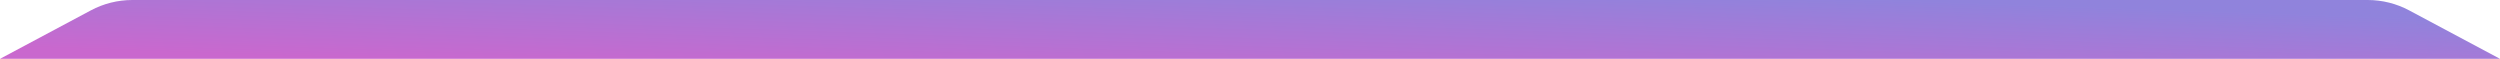
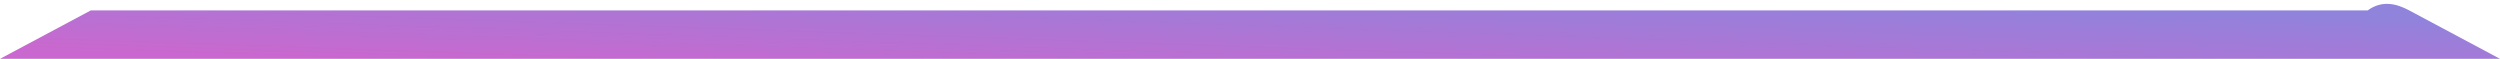
<svg xmlns="http://www.w3.org/2000/svg" width="340" height="8" viewBox="0 0 340 8" fill="none">
-   <path d="M12.353 1.412C14.091 0.485 16.03 0 18 0H322C323.97 0 325.909 0.485 327.647 1.412L340 8H0L12.353 1.412Z" fill="url(#paint0_linear_268_4696)" />
+   <path d="M12.353 1.412H322C323.97 0 325.909 0.485 327.647 1.412L340 8H0L12.353 1.412Z" fill="url(#paint0_linear_268_4696)" />
  <defs>
    <linearGradient id="paint0_linear_268_4696" x1="302.813" y1="1.5" x2="302.287" y2="16.77" gradientUnits="userSpaceOnUse">
      <stop stop-color="#9083DC" />
      <stop offset="1" stop-color="#C968CE" />
    </linearGradient>
  </defs>
</svg>